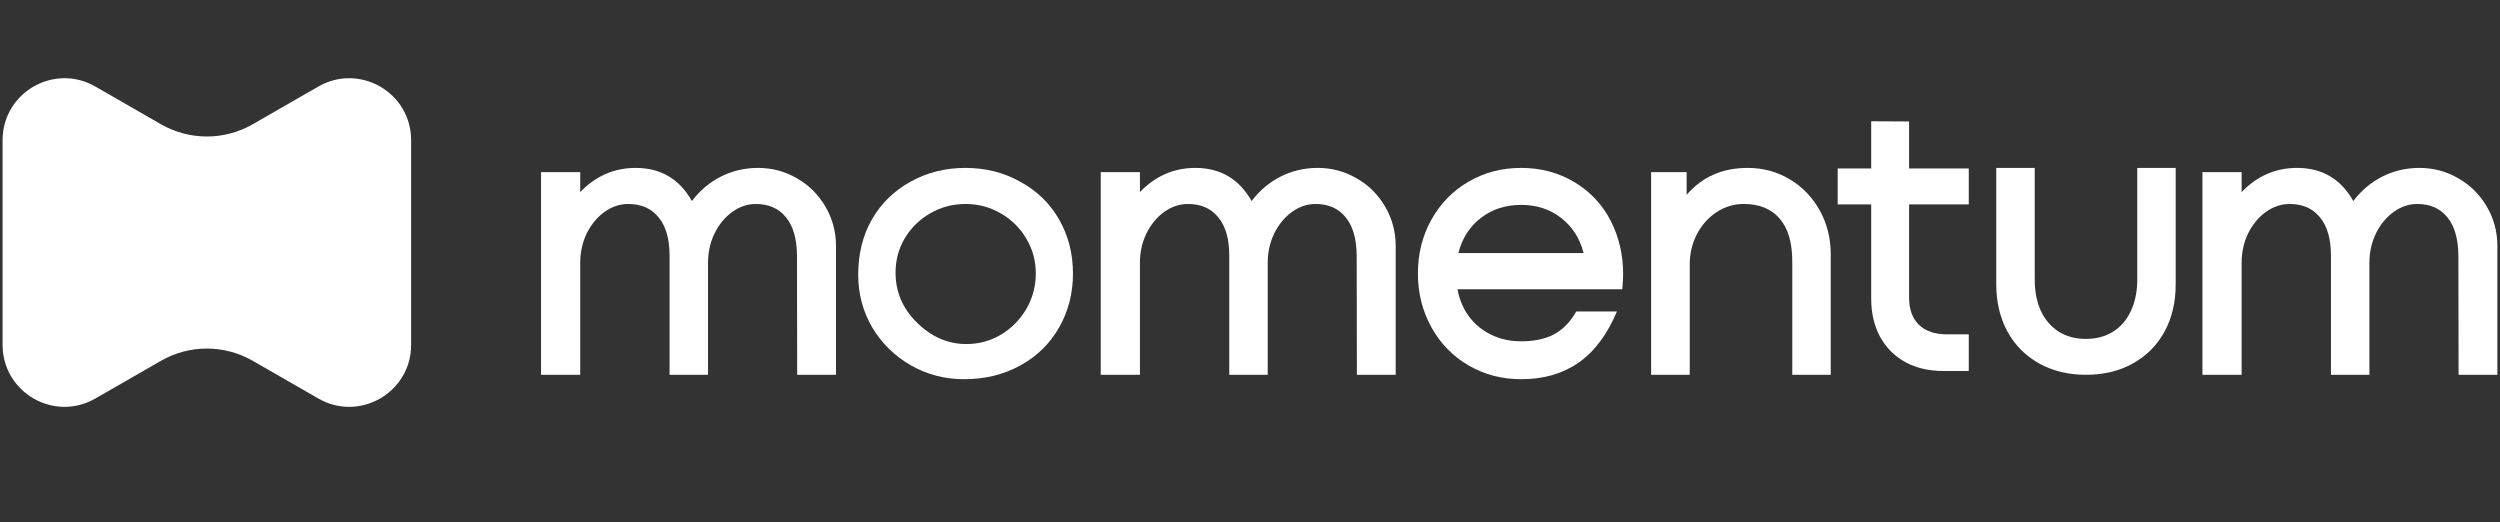
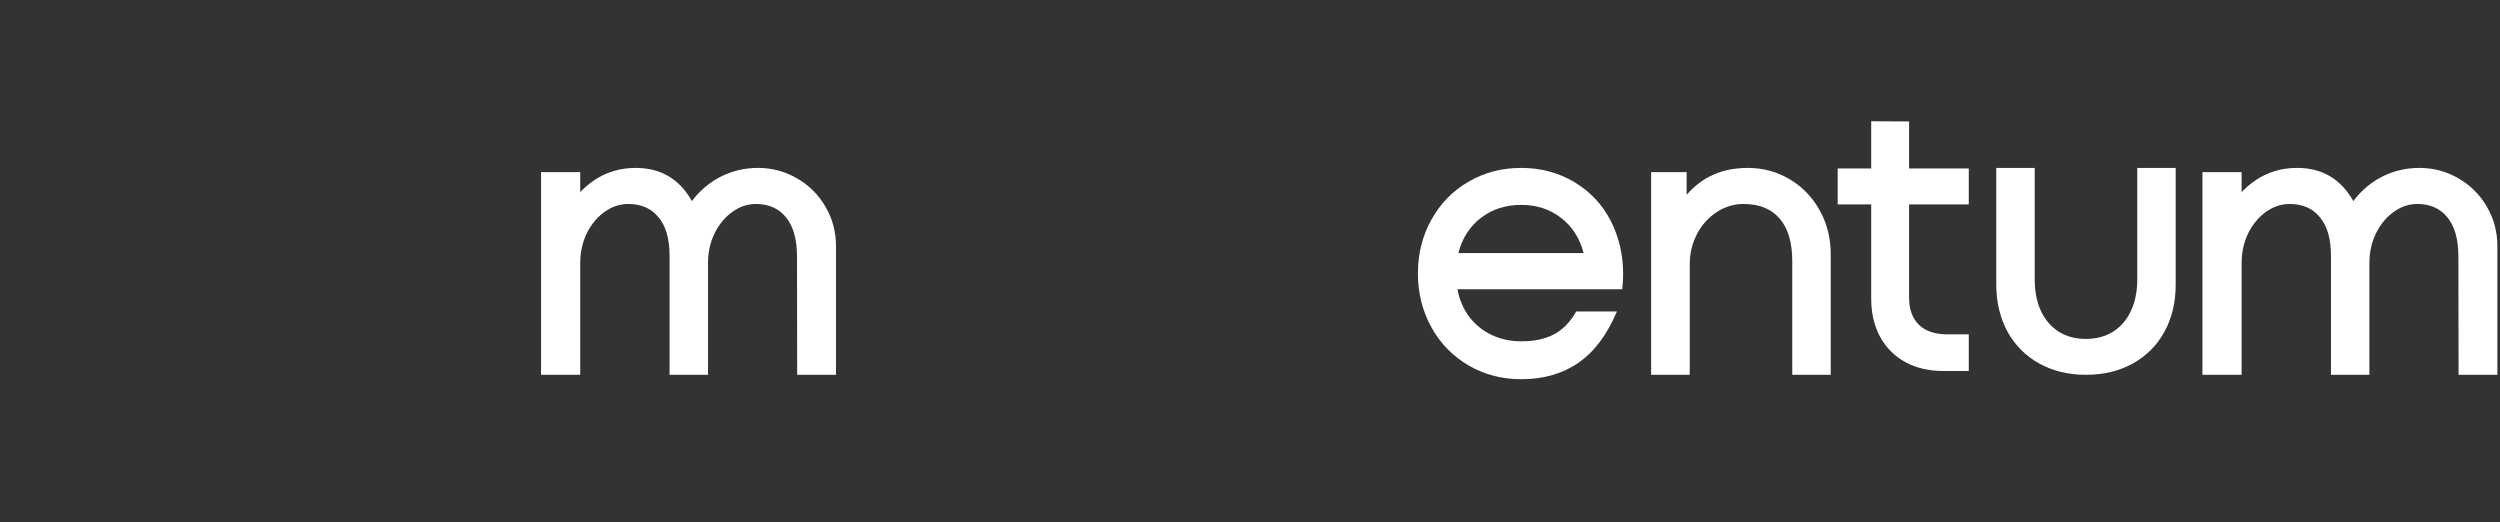
<svg xmlns="http://www.w3.org/2000/svg" width="134" height="28" viewBox="0 0 134 28" fill="none">
  <rect x="0" y="0" width="134" height="28" fill="#333333" stroke="none" />
  <g clip-path="url(#clip0_6432_37263)">
-     <path d="M13.548 19.34C12.024 18.464 10.15 18.464 8.626 19.34L5.11 21.361C2.898 22.633 0.139 21.036 0.139 18.485L0.139 7.514C0.139 4.963 2.898 3.366 5.11 4.638L8.626 6.659C10.15 7.535 12.024 7.535 13.548 6.659L17.065 4.638C19.277 3.366 22.036 4.963 22.036 7.514V18.485C22.036 21.036 19.277 22.633 17.065 21.361L13.548 19.34Z" fill="white" />
    <path d="M131.77 13.71C131.763 12.808 131.567 12.121 131.181 11.65C130.795 11.172 130.255 10.933 129.562 10.933C129.117 10.933 128.698 11.074 128.306 11.355C127.913 11.637 127.596 12.019 127.354 12.503C127.118 12.988 127 13.518 127 14.093V20.089H124.94V13.71C124.94 12.808 124.743 12.121 124.351 11.65C123.965 11.172 123.422 10.933 122.722 10.933C122.277 10.933 121.855 11.074 121.456 11.355C121.063 11.637 120.746 12.019 120.504 12.503C120.268 12.988 120.151 13.518 120.151 14.093V20.089H118.051V9.226H120.151V10.295C120.981 9.432 121.973 9 123.124 9C124.465 9 125.47 9.592 126.137 10.776C126.569 10.207 127.089 9.769 127.697 9.461C128.312 9.154 128.973 9 129.68 9C130.432 9 131.129 9.186 131.77 9.559C132.411 9.926 132.918 10.43 133.291 11.071C133.67 11.712 133.86 12.422 133.86 13.2V20.089H131.78L131.77 13.71Z" fill="white" />
    <path d="M111.809 20.089C110.867 20.089 110.029 19.887 109.297 19.481C108.57 19.075 108.004 18.506 107.599 17.773C107.2 17.034 107 16.19 107 15.241V9H109.061V14.976C109.061 15.624 109.172 16.19 109.395 16.674C109.624 17.152 109.944 17.521 110.356 17.783C110.769 18.038 111.249 18.166 111.799 18.166C112.355 18.166 112.839 18.038 113.251 17.783C113.67 17.521 113.99 17.152 114.213 16.674C114.442 16.19 114.557 15.624 114.557 14.976V9H116.617V15.241C116.617 16.197 116.418 17.041 116.019 17.773C115.62 18.506 115.053 19.075 114.321 19.481C113.594 19.887 112.758 20.089 111.809 20.089Z" fill="white" />
    <path d="M104.152 19.884C103.387 19.884 102.713 19.727 102.131 19.413C101.548 19.092 101.097 18.641 100.776 18.058C100.456 17.47 100.296 16.783 100.296 15.998V10.954H98.5V9.03H100.296V6.5L102.327 6.51V9.03H105.526V10.954H102.327V15.949C102.327 16.583 102.504 17.071 102.857 17.411C103.211 17.751 103.714 17.921 104.368 17.921H105.526V19.884H104.152Z" fill="white" />
    <path d="M96.066 14.015C96.066 13.001 95.841 12.235 95.389 11.718C94.944 11.195 94.3 10.933 93.456 10.933C92.933 10.933 92.448 11.08 92.004 11.375C91.565 11.663 91.215 12.055 90.954 12.553C90.698 13.05 90.57 13.593 90.57 14.181V20.089H88.5V9.226H90.404V10.443C90.823 9.958 91.3 9.599 91.837 9.363C92.379 9.121 92.995 9 93.681 9C94.499 9 95.249 9.203 95.929 9.608C96.609 10.014 97.145 10.57 97.538 11.277C97.931 11.983 98.127 12.768 98.127 13.632V20.089H96.066V14.015Z" fill="white" />
    <path d="M78.12 15.506C78.225 16.062 78.433 16.553 78.748 16.978C79.069 17.397 79.468 17.721 79.945 17.95C80.422 18.179 80.953 18.294 81.535 18.294C82.242 18.294 82.827 18.169 83.291 17.921C83.763 17.672 84.162 17.263 84.489 16.694H86.668C86.144 17.937 85.457 18.853 84.606 19.442C83.763 20.03 82.739 20.325 81.535 20.325C80.501 20.325 79.562 20.079 78.719 19.589C77.868 19.092 77.204 18.411 76.726 17.548C76.242 16.671 76 15.709 76 14.662C76 13.603 76.239 12.644 76.716 11.787C77.201 10.91 77.868 10.227 78.719 9.736C79.562 9.245 80.501 9 81.535 9C82.582 9 83.53 9.252 84.38 9.756C85.238 10.273 85.889 10.966 86.334 11.836C86.778 12.7 87.001 13.658 87.001 14.711C87.001 14.914 86.984 15.179 86.952 15.506H78.12ZM81.535 10.982C80.698 10.982 79.978 11.215 79.376 11.679C78.774 12.144 78.371 12.772 78.169 13.563H84.881C84.678 12.772 84.276 12.144 83.674 11.679C83.079 11.215 82.365 10.982 81.535 10.982Z" fill="white" />
-     <path d="M72.719 13.71C72.713 12.808 72.516 12.121 72.13 11.65C71.745 11.172 71.205 10.933 70.511 10.933C70.067 10.933 69.647 11.074 69.255 11.355C68.862 11.637 68.546 12.019 68.303 12.503C68.067 12.988 67.95 13.518 67.95 14.093V20.089H65.889V13.71C65.889 12.808 65.693 12.121 65.3 11.65C64.915 11.172 64.371 10.933 63.671 10.933C63.227 10.933 62.804 11.074 62.406 11.355C62.013 11.637 61.696 12.019 61.453 12.503C61.218 12.988 61.1 13.518 61.1 14.093V20.089H59V9.226H61.1V10.295C61.931 9.432 62.922 9 64.073 9C65.415 9 66.419 9.592 67.087 10.776C67.518 10.207 68.038 9.769 68.647 9.461C69.261 9.154 69.922 9 70.629 9C71.382 9 72.078 9.186 72.719 9.559C73.361 9.926 73.868 10.43 74.24 11.071C74.62 11.712 74.809 12.422 74.809 13.2V20.089H72.729L72.719 13.71Z" fill="white" />
-     <path d="M56.766 17.557C56.268 18.427 55.575 19.105 54.685 19.589C53.801 20.079 52.797 20.325 51.672 20.325C50.639 20.325 49.687 20.076 48.816 19.579C47.953 19.082 47.266 18.408 46.756 17.557C46.252 16.7 46 15.758 46 14.731C46 13.606 46.245 12.615 46.736 11.758C47.233 10.894 47.93 10.217 48.826 9.726C49.703 9.242 50.678 9 51.751 9C52.824 9 53.798 9.245 54.675 9.736C55.572 10.22 56.268 10.894 56.766 11.758C57.263 12.628 57.511 13.596 57.511 14.662C57.511 15.722 57.263 16.687 56.766 17.557ZM51.751 10.933C51.077 10.933 50.452 11.097 49.876 11.424C49.301 11.751 48.843 12.196 48.502 12.759C48.169 13.321 48.002 13.94 48.002 14.613C48.002 15.64 48.378 16.527 49.13 17.273C49.909 18.051 50.799 18.441 51.8 18.441C52.474 18.441 53.095 18.271 53.664 17.93C54.233 17.584 54.685 17.122 55.019 16.547C55.352 15.964 55.519 15.336 55.519 14.662C55.519 13.982 55.349 13.357 55.009 12.788C54.675 12.219 54.217 11.767 53.635 11.434C53.059 11.1 52.431 10.933 51.751 10.933Z" fill="white" />
    <path d="M42.719 13.71C42.713 12.808 42.517 12.121 42.131 11.65C41.745 11.172 41.205 10.933 40.511 10.933C40.066 10.933 39.648 11.074 39.255 11.355C38.863 11.637 38.545 12.019 38.303 12.503C38.068 12.988 37.95 13.518 37.95 14.093V20.089H35.889V13.71C35.889 12.808 35.693 12.121 35.3 11.65C34.914 11.172 34.371 10.933 33.671 10.933C33.226 10.933 32.804 11.074 32.405 11.355C32.013 11.637 31.695 12.019 31.453 12.503C31.218 12.988 31.1 13.518 31.1 14.093V20.089H29V9.226H31.1V10.295C31.931 9.432 32.922 9 34.074 9C35.415 9 36.419 9.592 37.086 10.776C37.518 10.207 38.038 9.769 38.647 9.461C39.262 9.154 39.922 9 40.629 9C41.382 9 42.078 9.186 42.719 9.559C43.361 9.926 43.867 10.43 44.24 11.071C44.62 11.712 44.81 12.422 44.81 13.2V20.089H42.729L42.719 13.71Z" fill="white" />
  </g>
  <defs>
    <clipPath id="clip0_6432_37263">
      <rect width="134" height="18" fill="white" transform="translate(0 4)" />
    </clipPath>
  </defs>
</svg>